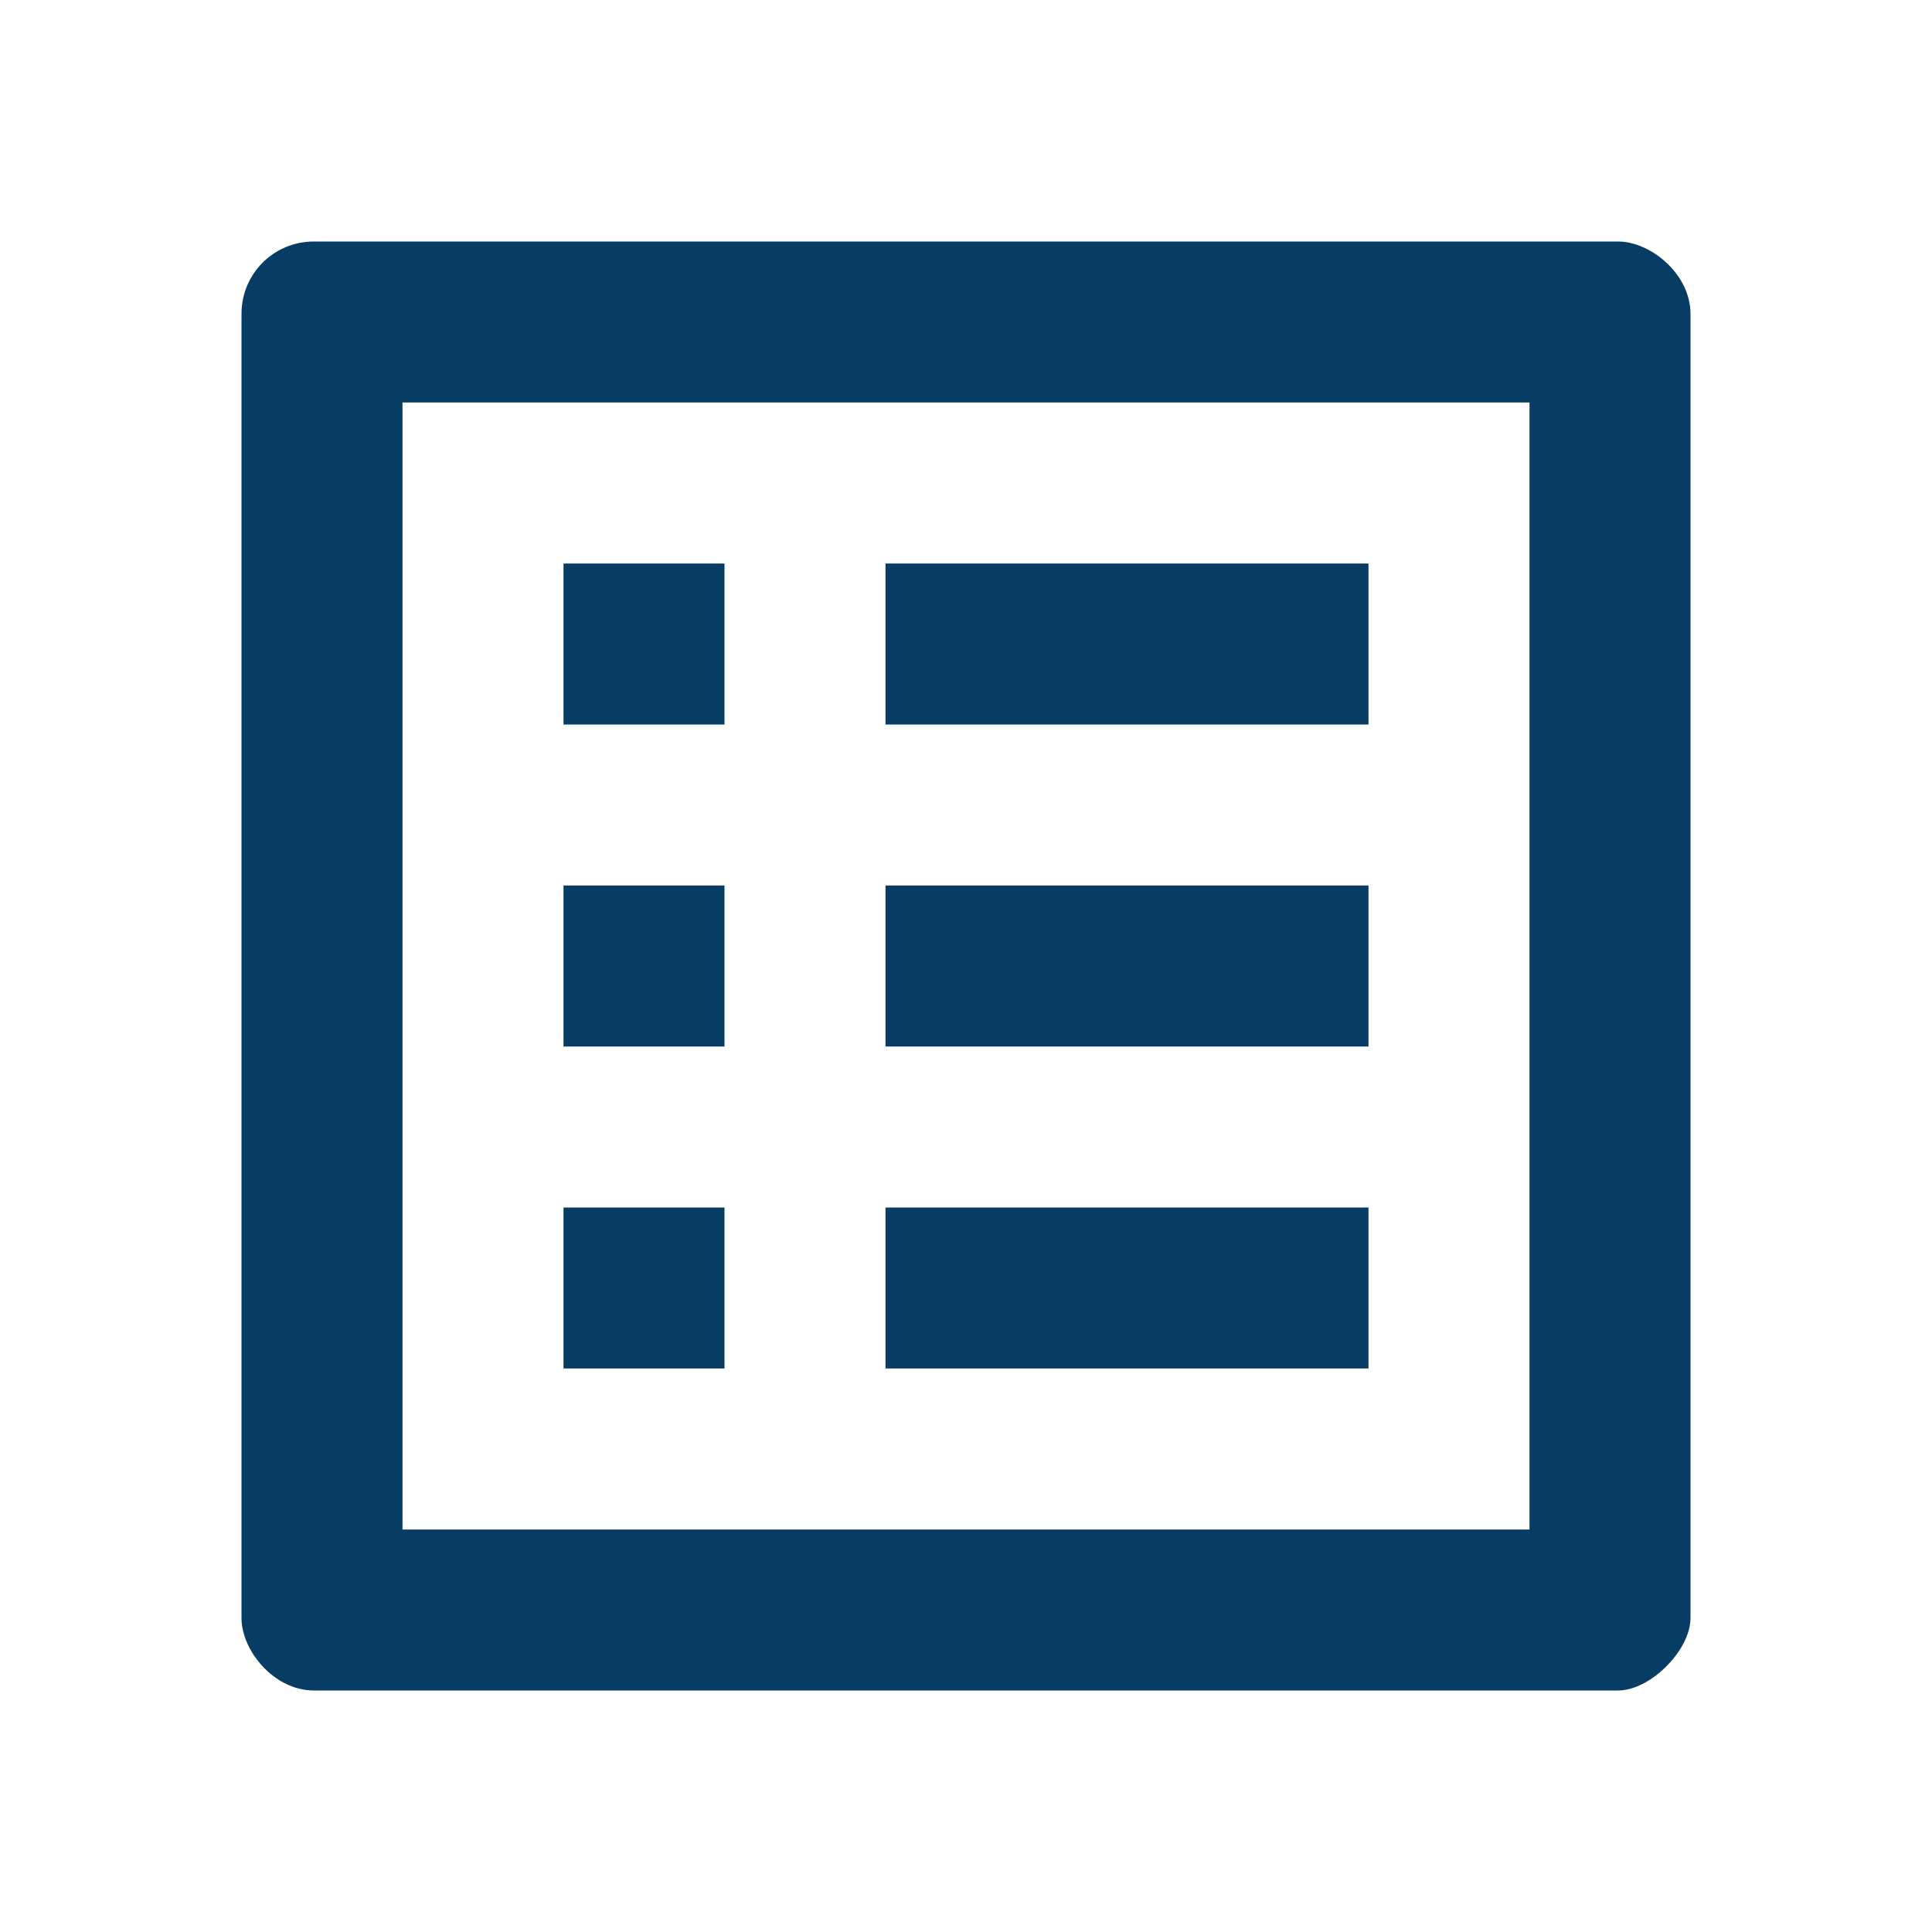
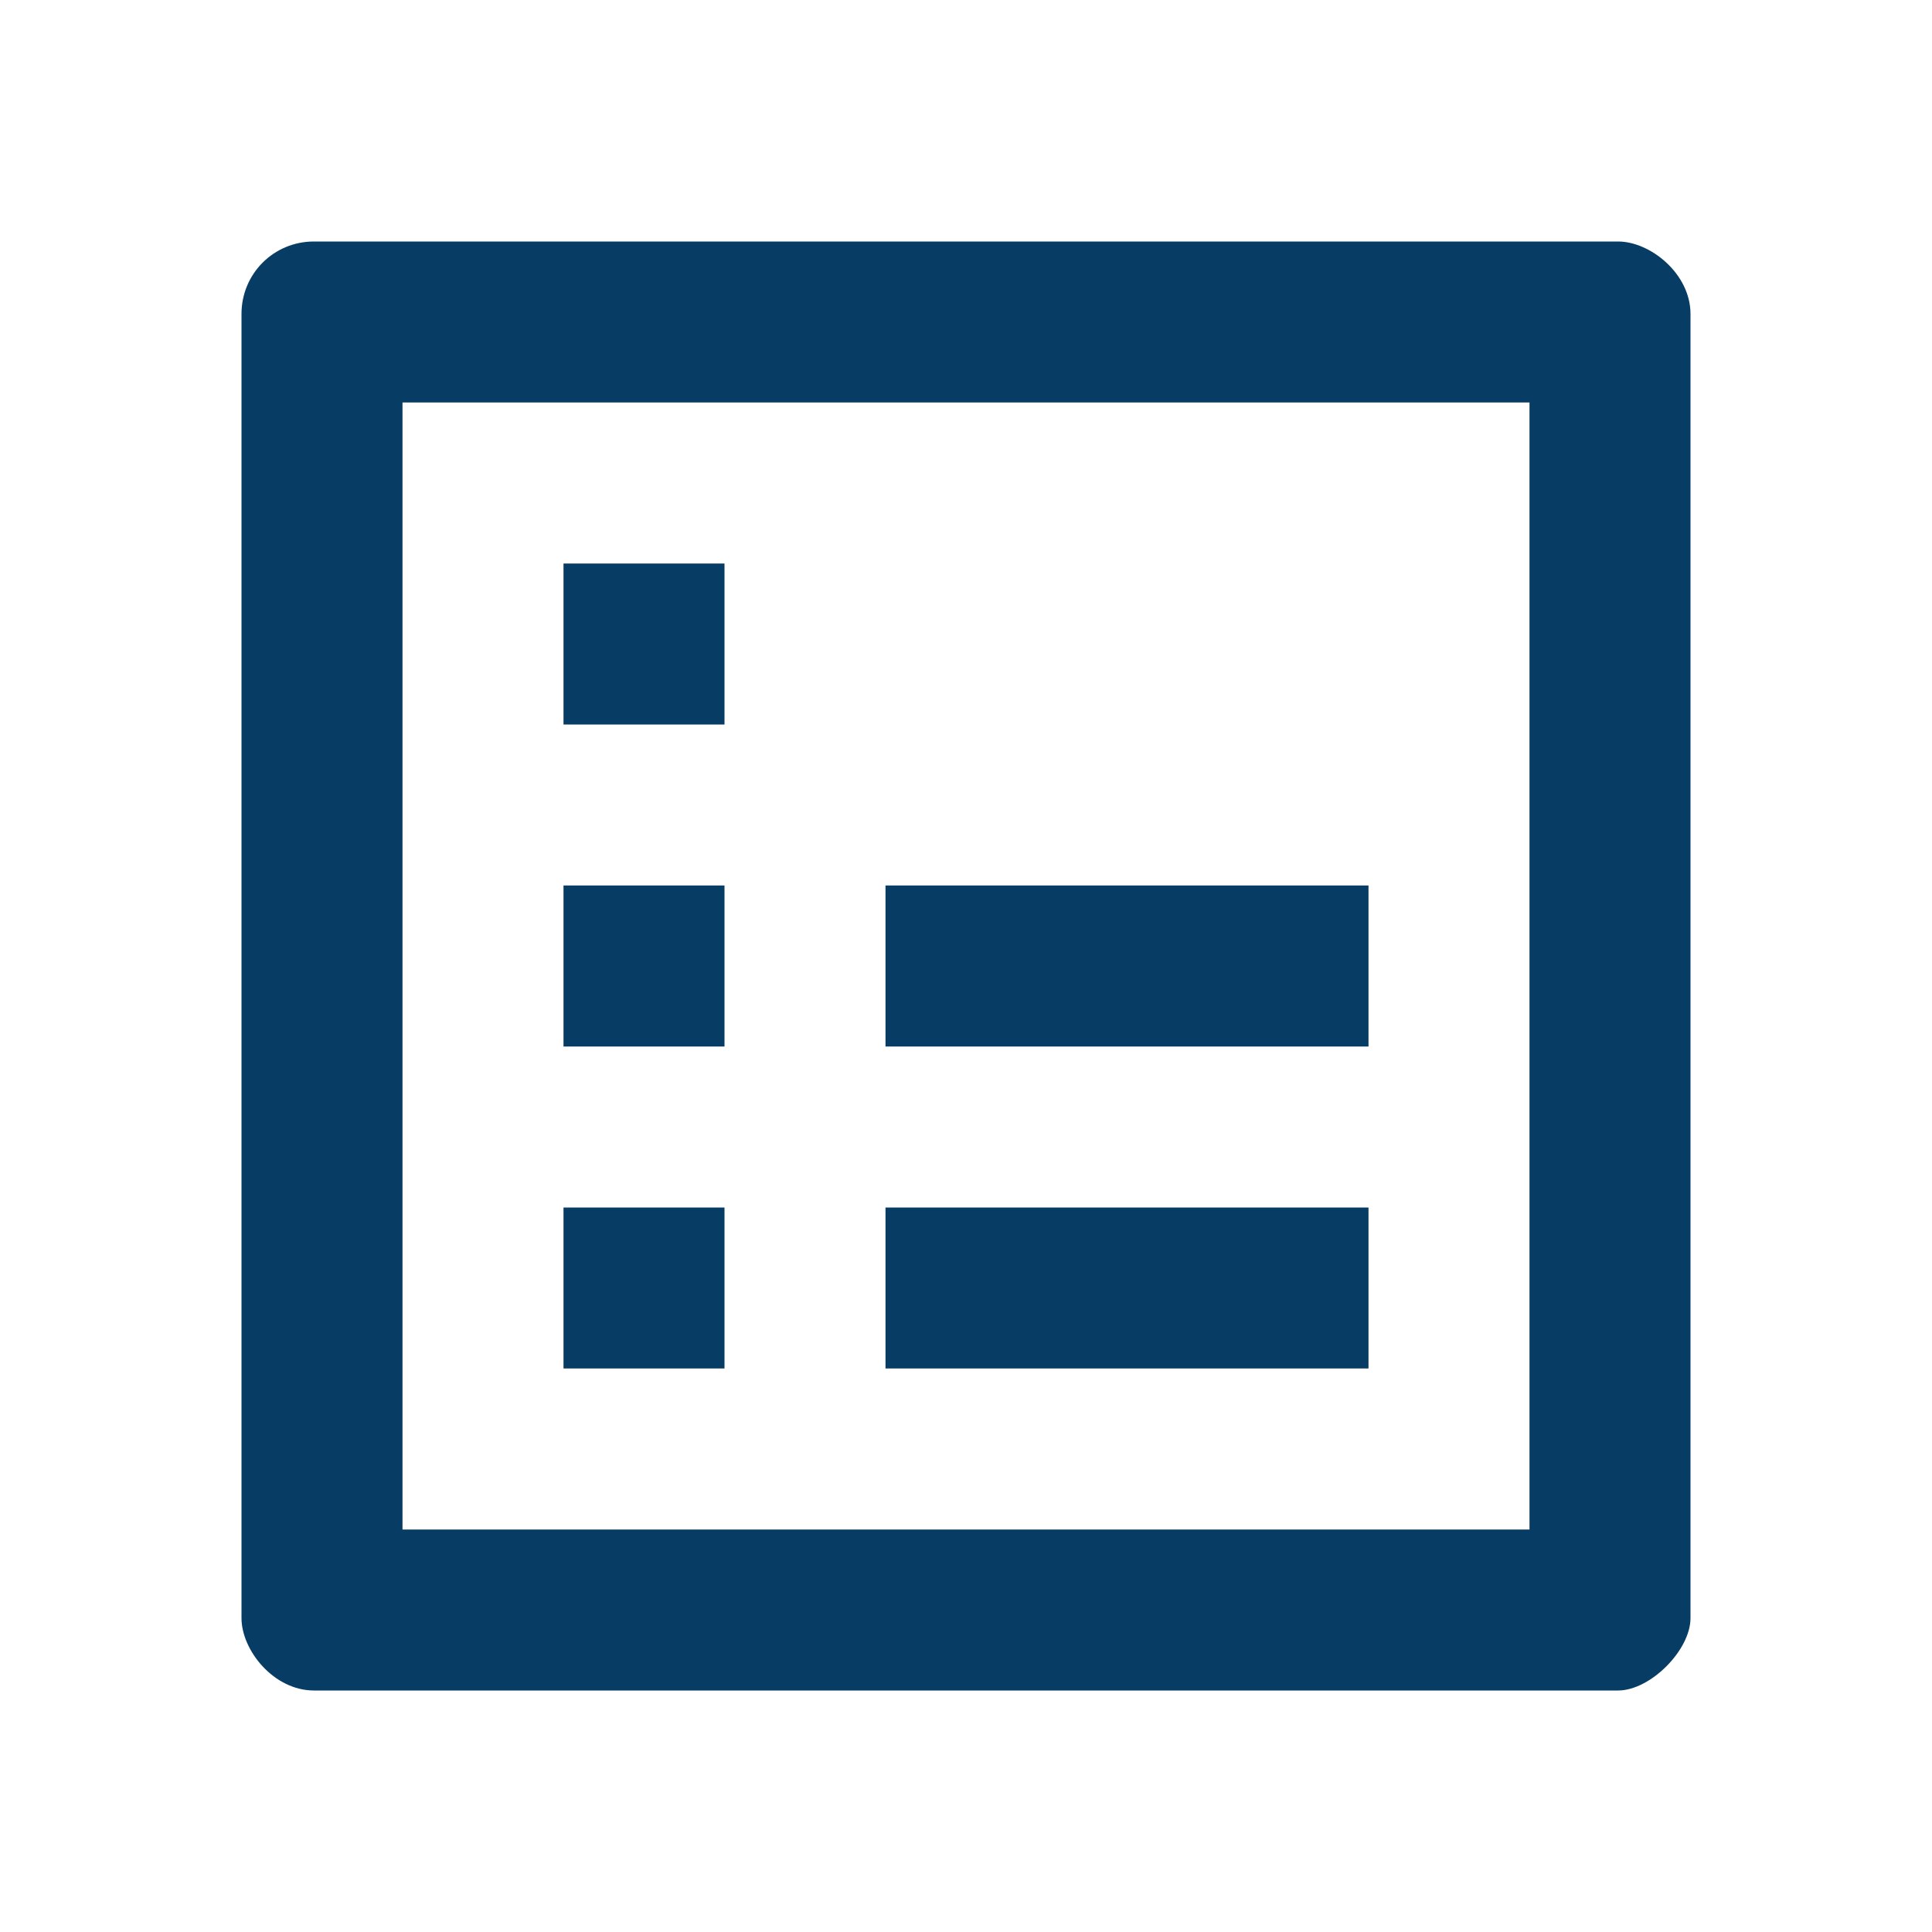
<svg xmlns="http://www.w3.org/2000/svg" width="45" height="45" viewBox="0 0 45 45" fill="none">
-   <path d="M20.625 13.125H31.875V16.875H20.625V13.125ZM20.625 20.625H31.875V24.375H20.625V20.625ZM20.625 28.125H31.875V31.875H20.625V28.125ZM13.125 13.125H16.875V16.875H13.125V13.125ZM13.125 20.625H16.875V24.375H13.125V20.625ZM13.125 28.125H16.875V31.875H13.125V28.125ZM37.688 5.625H7.312C6.375 5.625 5.625 6.375 5.625 7.312V37.688C5.625 38.438 6.375 39.375 7.312 39.375H37.688C38.438 39.375 39.375 38.438 39.375 37.688V7.312C39.375 6.375 38.438 5.625 37.688 5.625ZM35.625 35.625H9.375V9.375H35.625V35.625Z" fill="#073C64" />
+   <path d="M20.625 13.125H31.875V16.875V13.125ZM20.625 20.625H31.875V24.375H20.625V20.625ZM20.625 28.125H31.875V31.875H20.625V28.125ZM13.125 13.125H16.875V16.875H13.125V13.125ZM13.125 20.625H16.875V24.375H13.125V20.625ZM13.125 28.125H16.875V31.875H13.125V28.125ZM37.688 5.625H7.312C6.375 5.625 5.625 6.375 5.625 7.312V37.688C5.625 38.438 6.375 39.375 7.312 39.375H37.688C38.438 39.375 39.375 38.438 39.375 37.688V7.312C39.375 6.375 38.438 5.625 37.688 5.625ZM35.625 35.625H9.375V9.375H35.625V35.625Z" fill="#073C64" />
</svg>